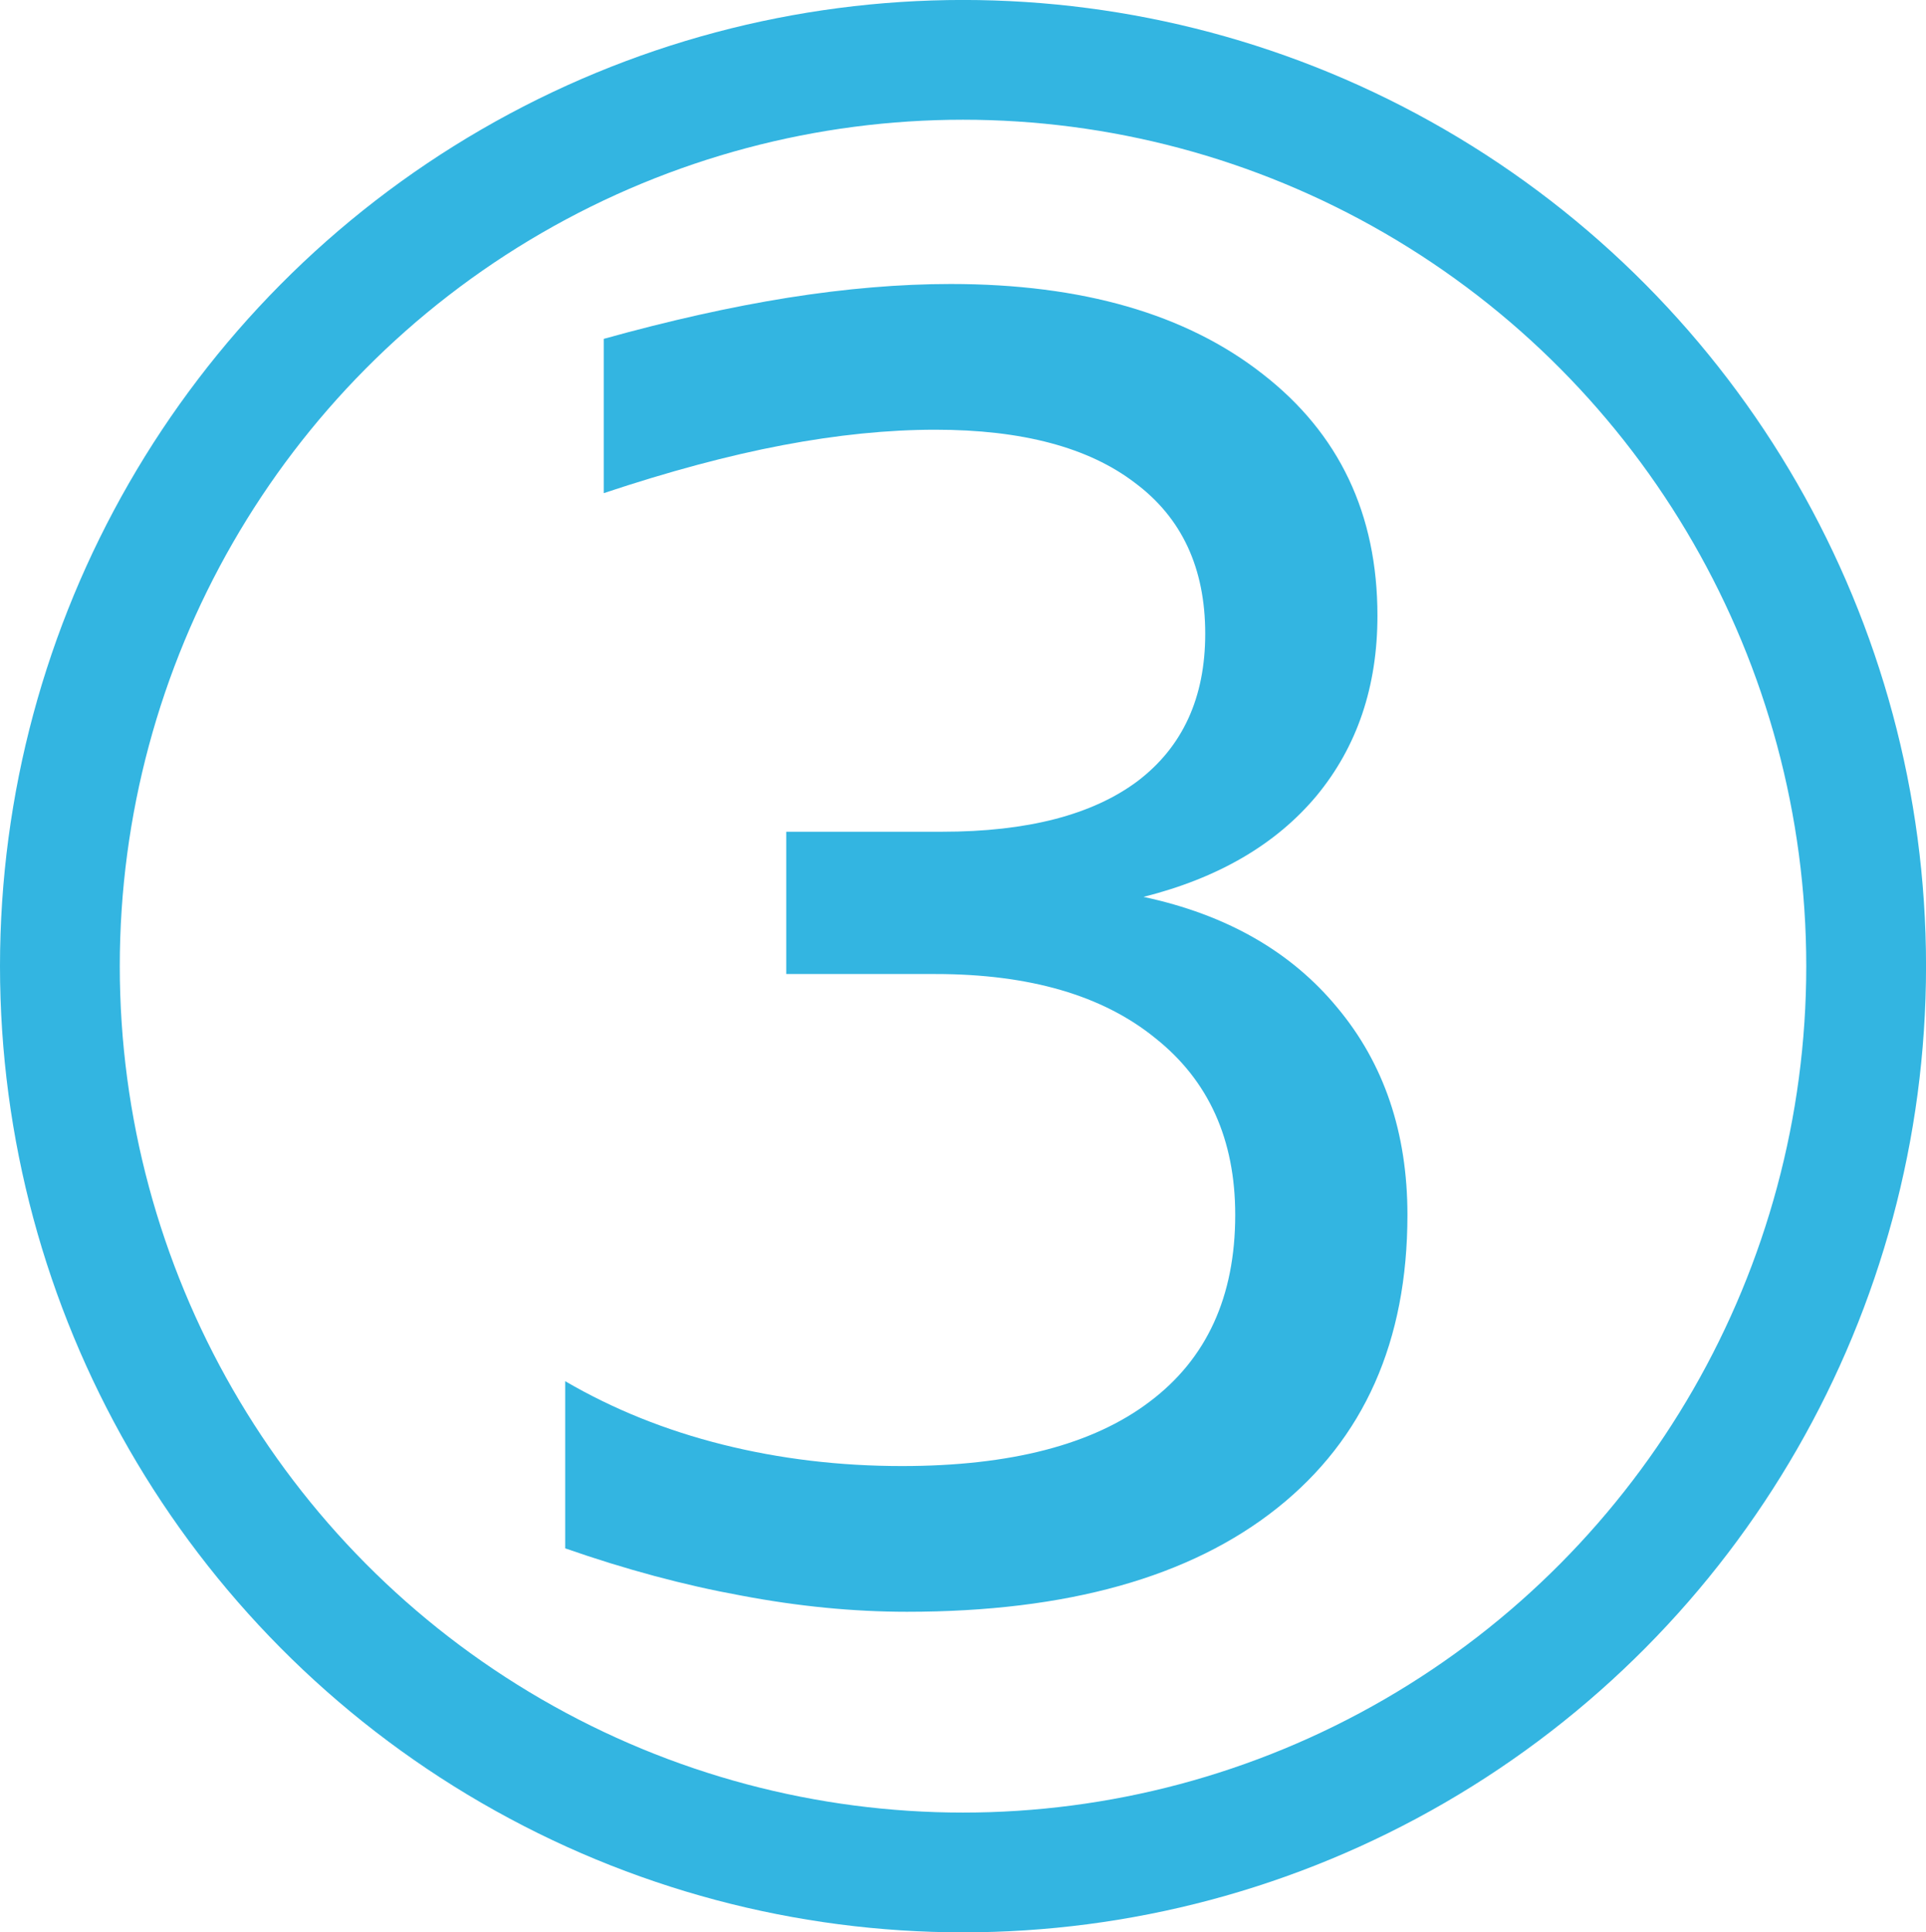
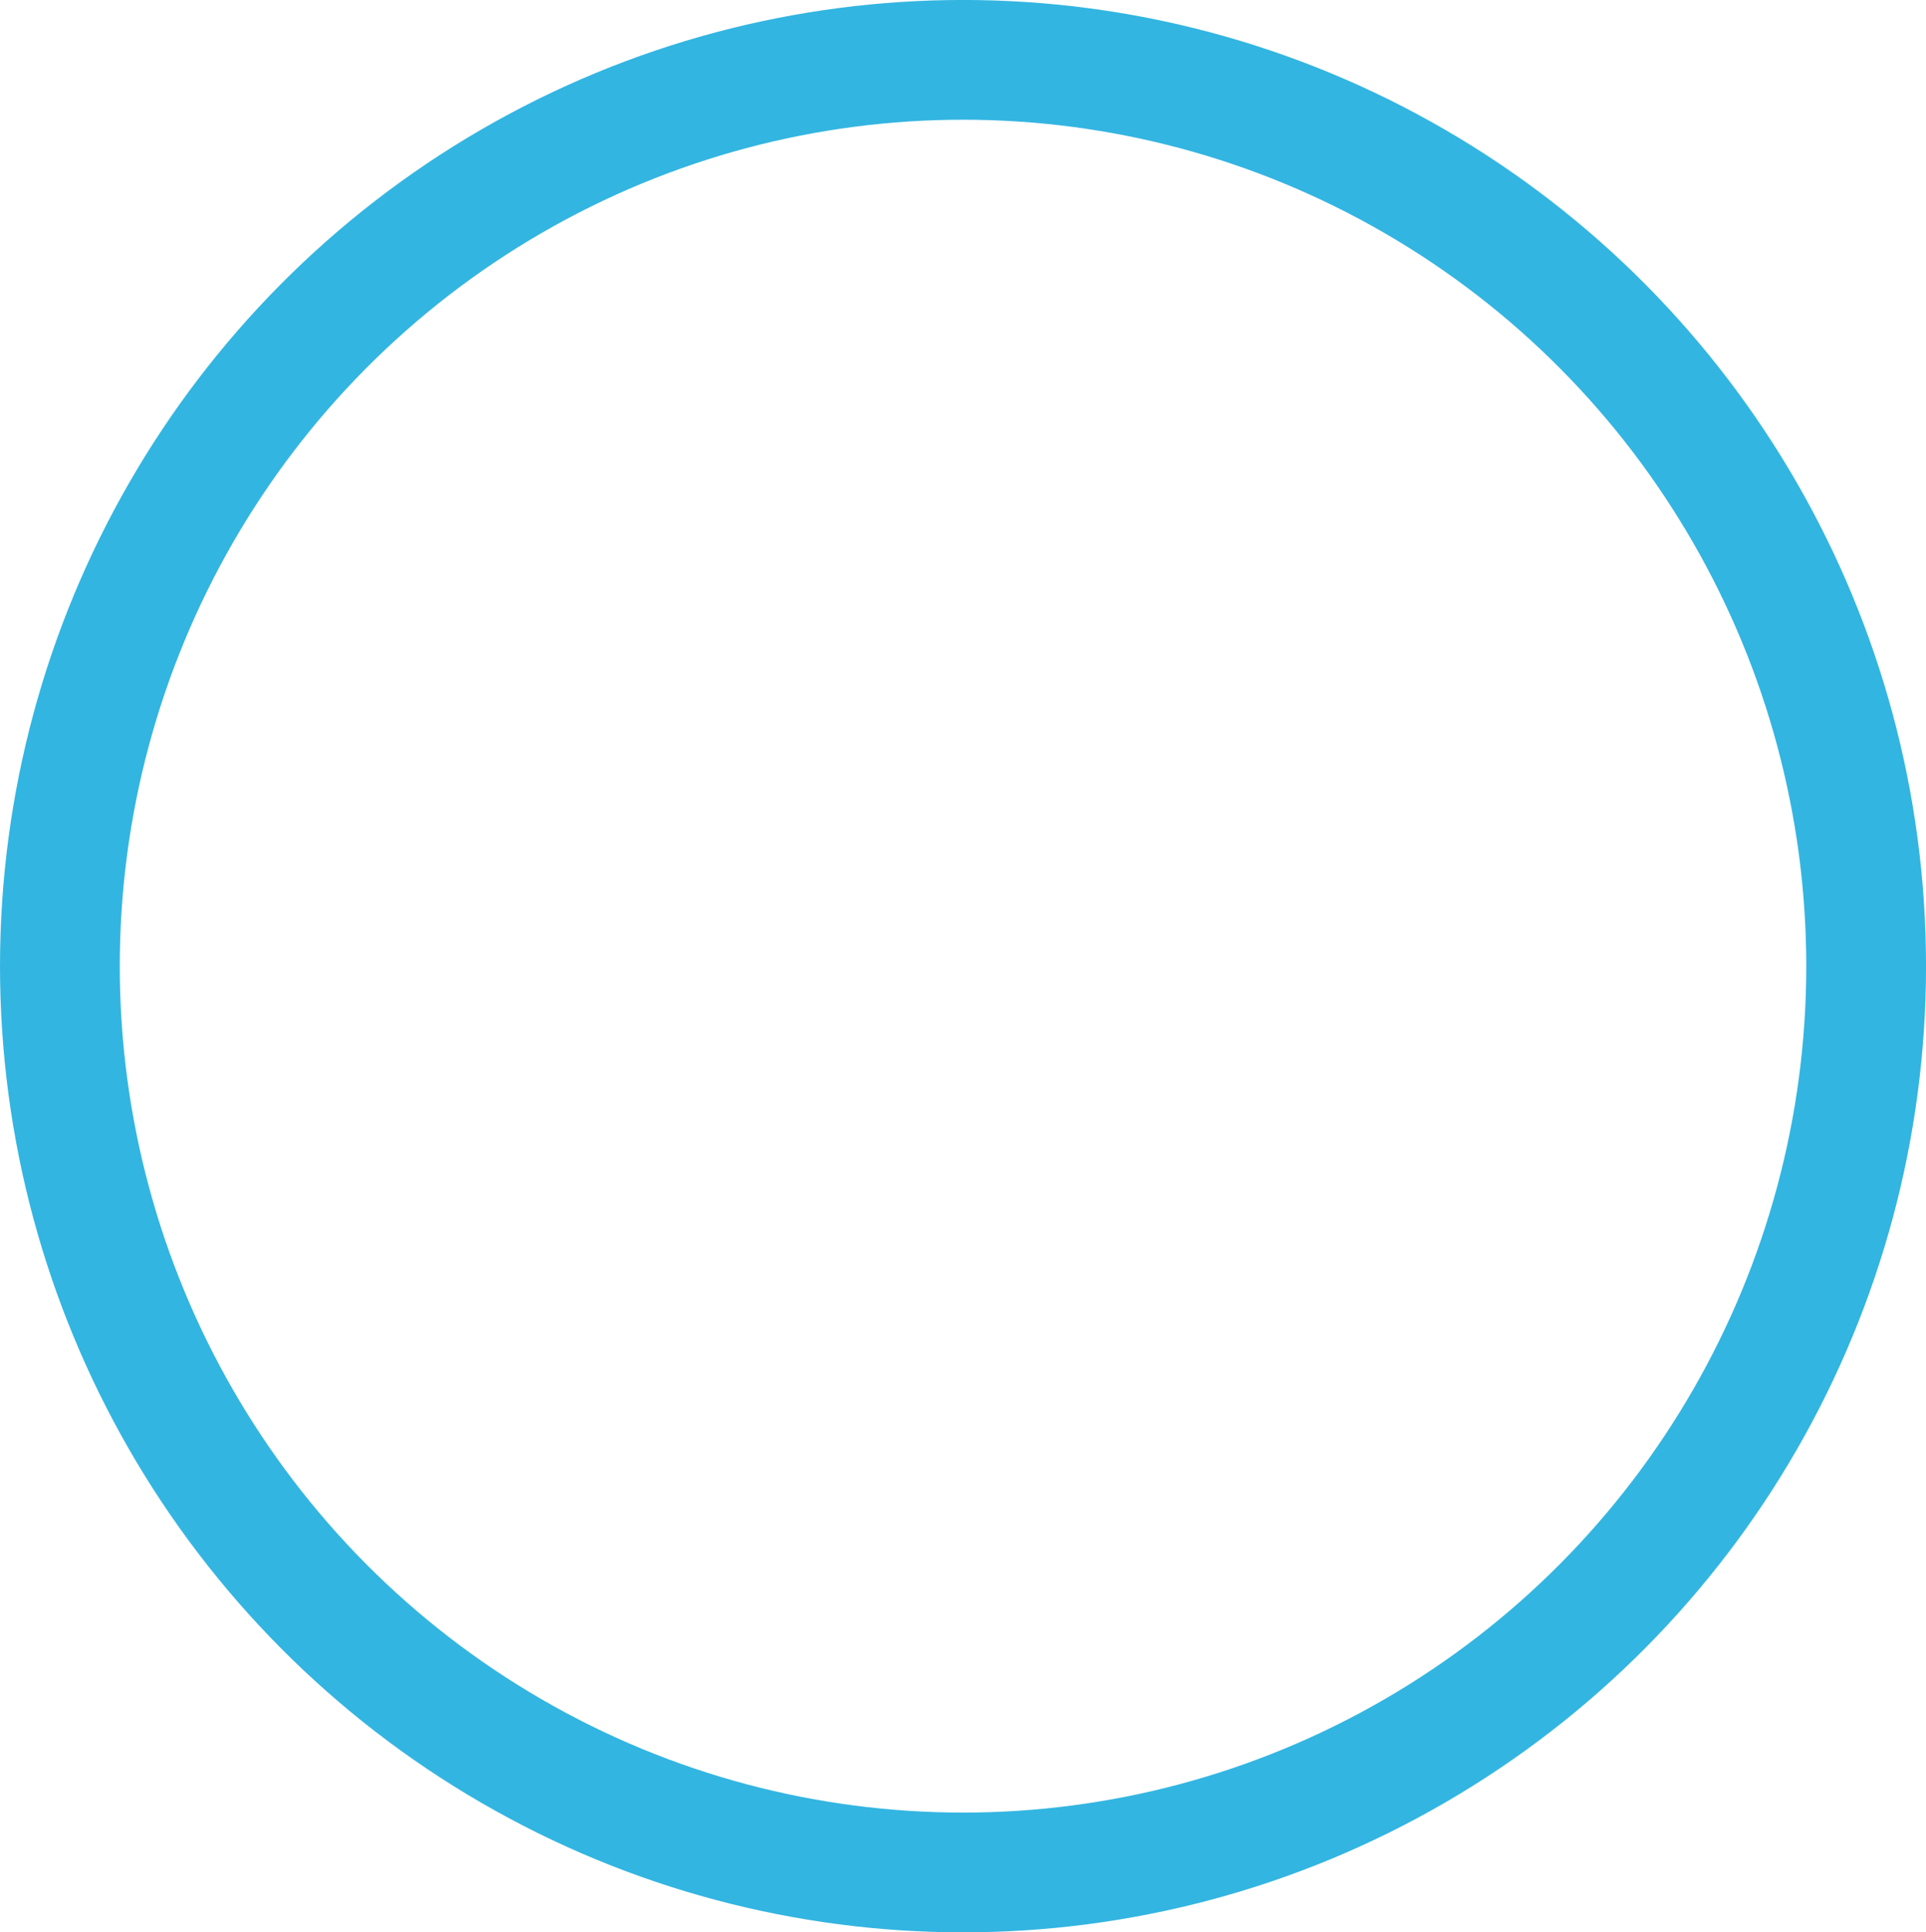
<svg xmlns="http://www.w3.org/2000/svg" xmlns:ns1="http://www.inkscape.org/namespaces/inkscape" xmlns:ns2="http://sodipodi.sourceforge.net/DTD/sodipodi-0.dtd" width="50.265mm" height="50.435mm" viewBox="0 0 50.265 50.435" version="1.1" id="svg929" ns1:version="1.1.2 (0a00cf5339, 2022-02-04)" ns2:docname="ternary.svg">
  <ns2:namedview id="namedview931" pagecolor="#ffffff" bordercolor="#666666" borderopacity="1.0" ns1:pageshadow="2" ns1:pageopacity="0.0" ns1:pagecheckerboard="0" ns1:document-units="mm" showgrid="false" ns1:zoom="2.5620932" ns1:cx="93.478256" ns1:cy="120.99482" ns1:window-width="1920" ns1:window-height="1043" ns1:window-x="2160" ns1:window-y="0" ns1:window-maximized="1" ns1:current-layer="layer1" />
  <defs id="defs926">
-     <rect x="198.282" y="232.52" width="619.552" height="435.398" id="rect5670" />
-   </defs>
+     </defs>
  <g ns1:label="Layer 1" ns1:groupmode="layer" id="layer1" transform="translate(-17.023,-13.428)">
    <ellipse style="fill:none;stroke:#33b5e1;stroke-width:3.126;stroke-miterlimit:4;stroke-dasharray:none;stroke-opacity:1" id="path1012" cx="42.156" cy="38.645" rx="23.57" ry="23.655" />
    <g aria-label="3" transform="matrix(0.105,0,0,0.11,2.972,3.36)" id="text5668" style="font-size:131.184px;line-height:1.25;letter-spacing:0px;word-spacing:0px;white-space:pre;shape-inside:url(#rect5670);fill:#33b5e1;fill-opacity:1;stroke-width:3.647">
      <g aria-label="3" transform="scale(1.023,0.977)" id="text9788" style="font-size:426.348px;stroke-width:8.971">
-         <path d="m 408.65,311.502 q 30.186,6.454 47.048,26.855 17.071,20.401 17.071,50.379 0,46.007 -31.643,71.197 -31.643,25.189 -89.933,25.189 -19.569,0 -40.386,-3.955 -20.61,-3.747 -42.676,-11.45 v -40.595 q 17.487,10.201 38.305,15.405 20.818,5.204 43.509,5.204 39.554,0 60.163,-15.613 20.818,-15.613 20.818,-45.383 0,-27.479 -19.361,-42.885 -19.152,-15.613 -53.502,-15.613 H 321.839 v -34.557 h 37.888 q 31.018,0 47.465,-12.282 16.446,-12.491 16.446,-35.807 0,-23.94 -17.071,-36.639 -16.862,-12.907 -48.505,-12.907 -17.279,0 -37.056,3.747 -19.777,3.747 -43.509,11.658 v -37.472 q 23.94,-6.662 44.758,-9.993 21.026,-3.331 39.554,-3.331 47.881,0 75.777,21.859 27.896,21.65 27.896,58.706 0,25.814 -14.781,43.717 -14.781,17.695 -42.052,24.565 z" id="path826" />
-       </g>
+         </g>
    </g>
  </g>
</svg>